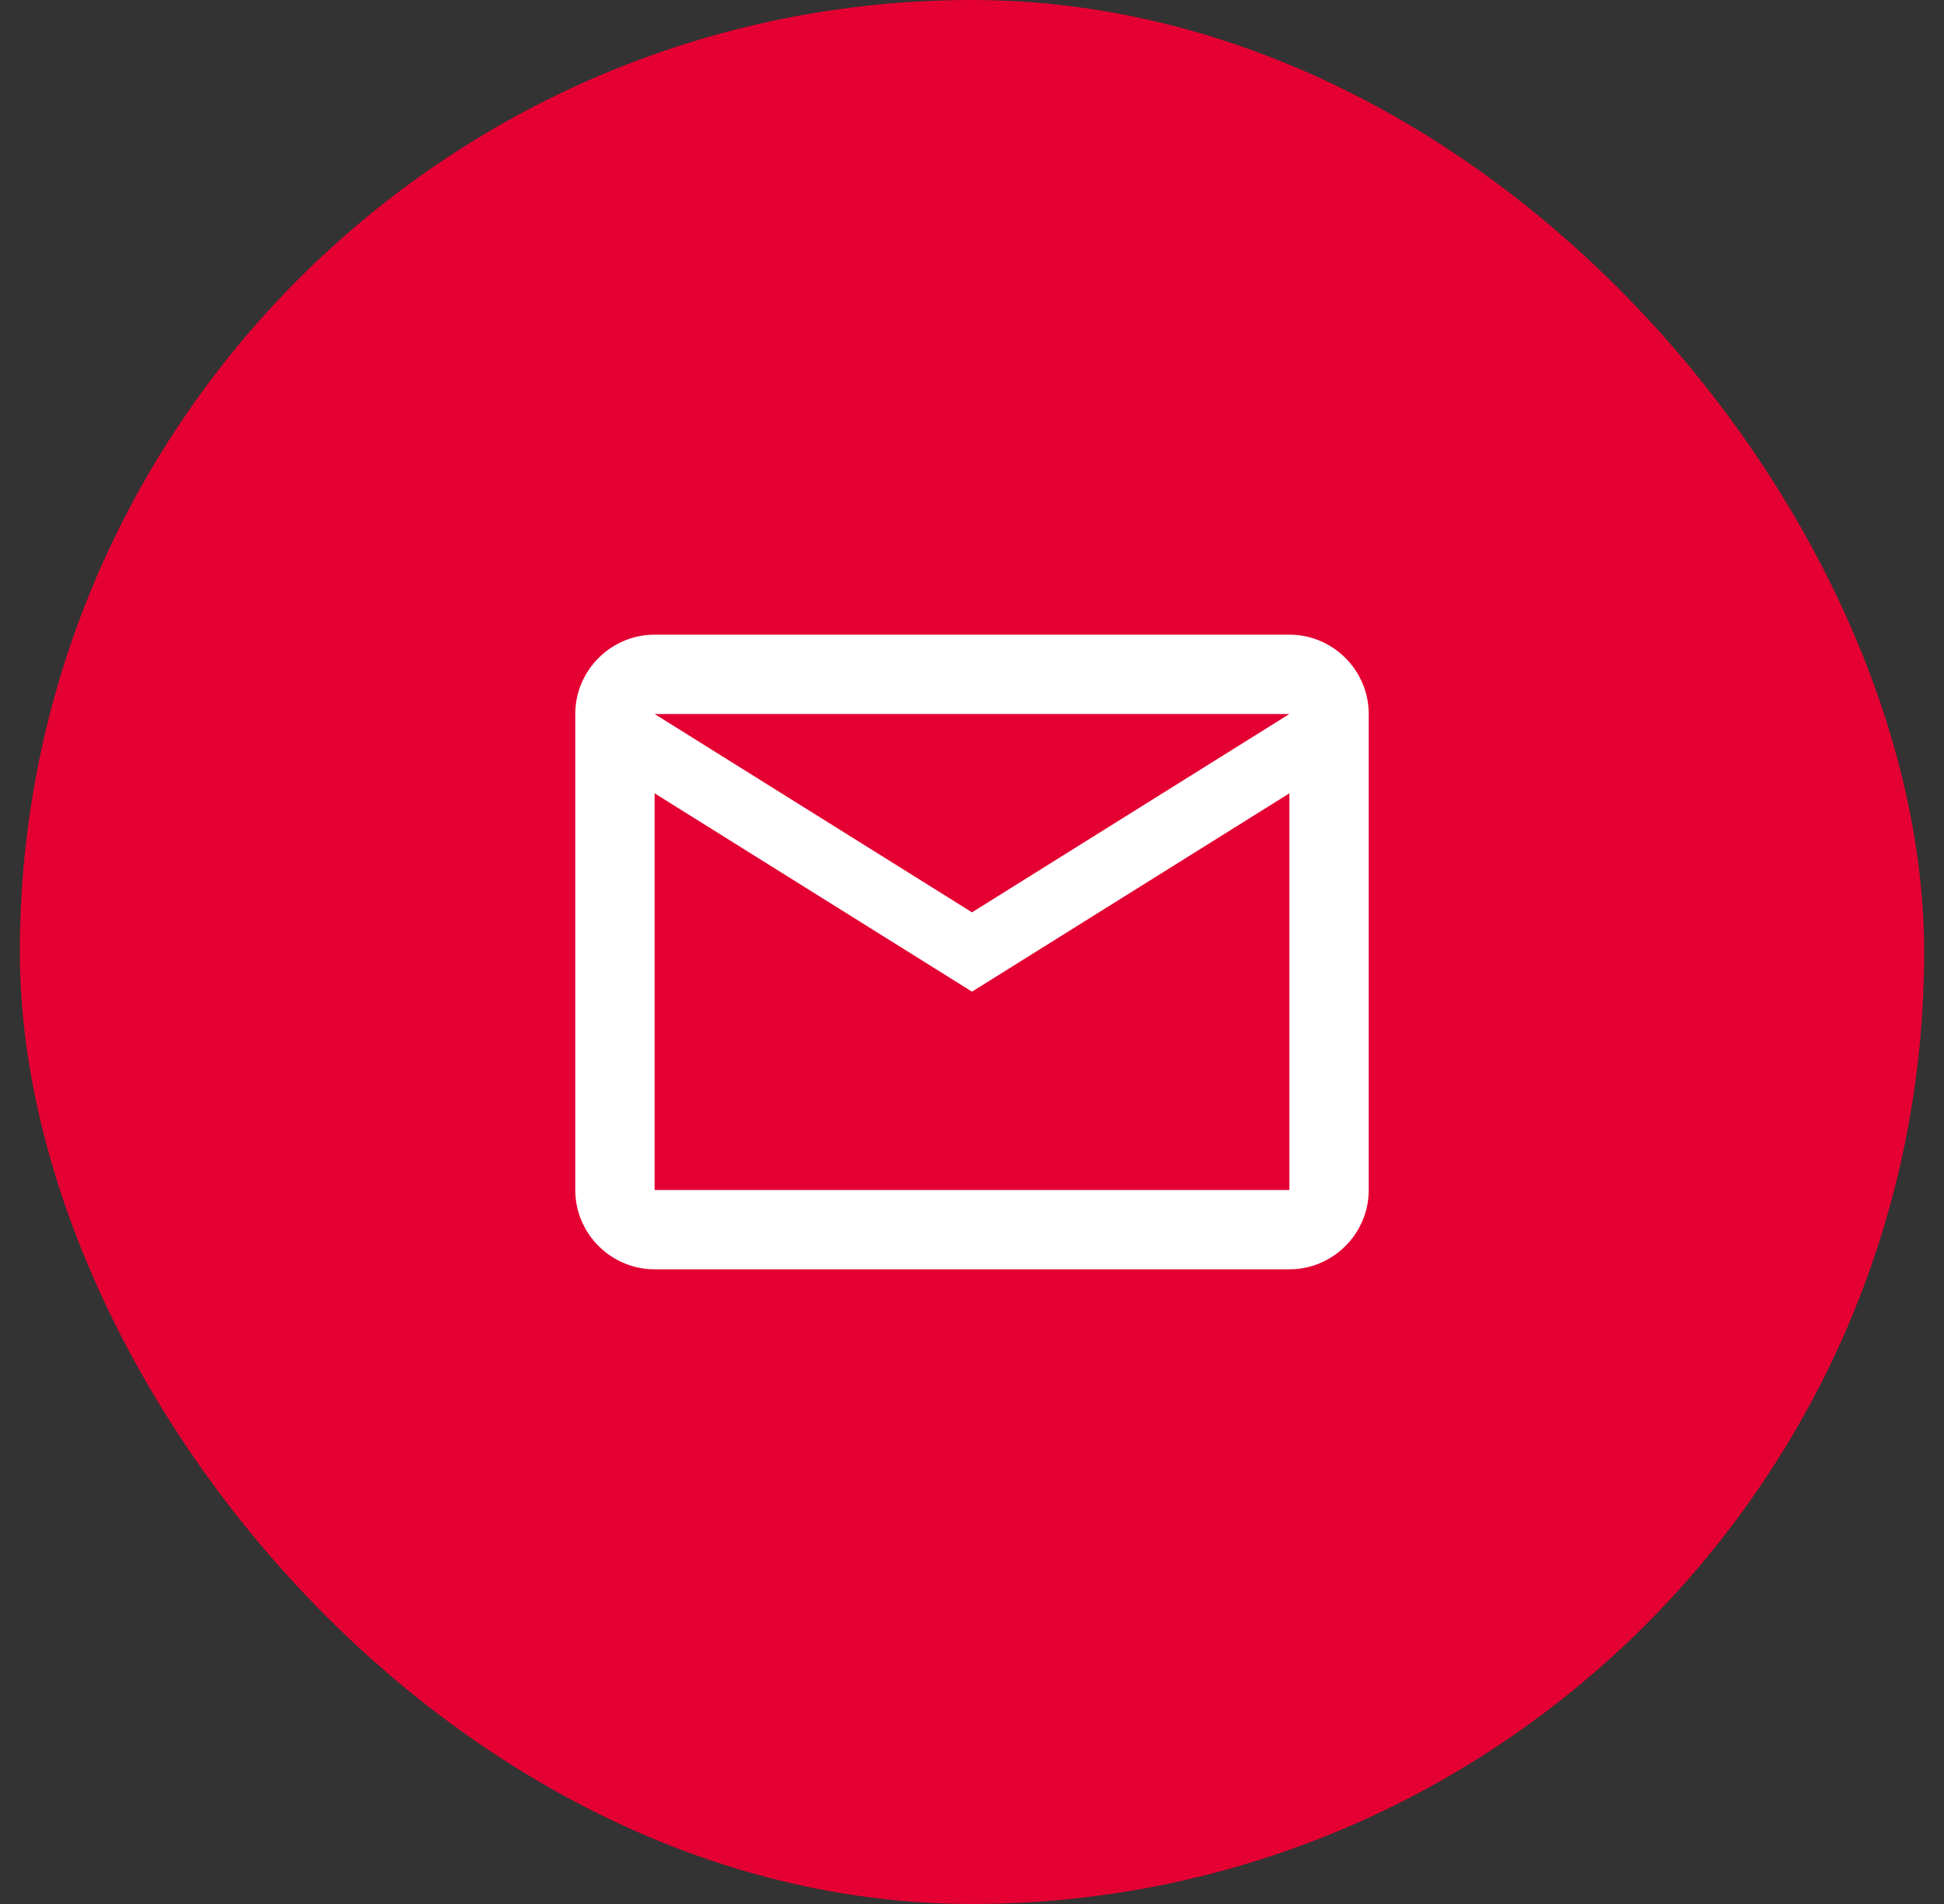
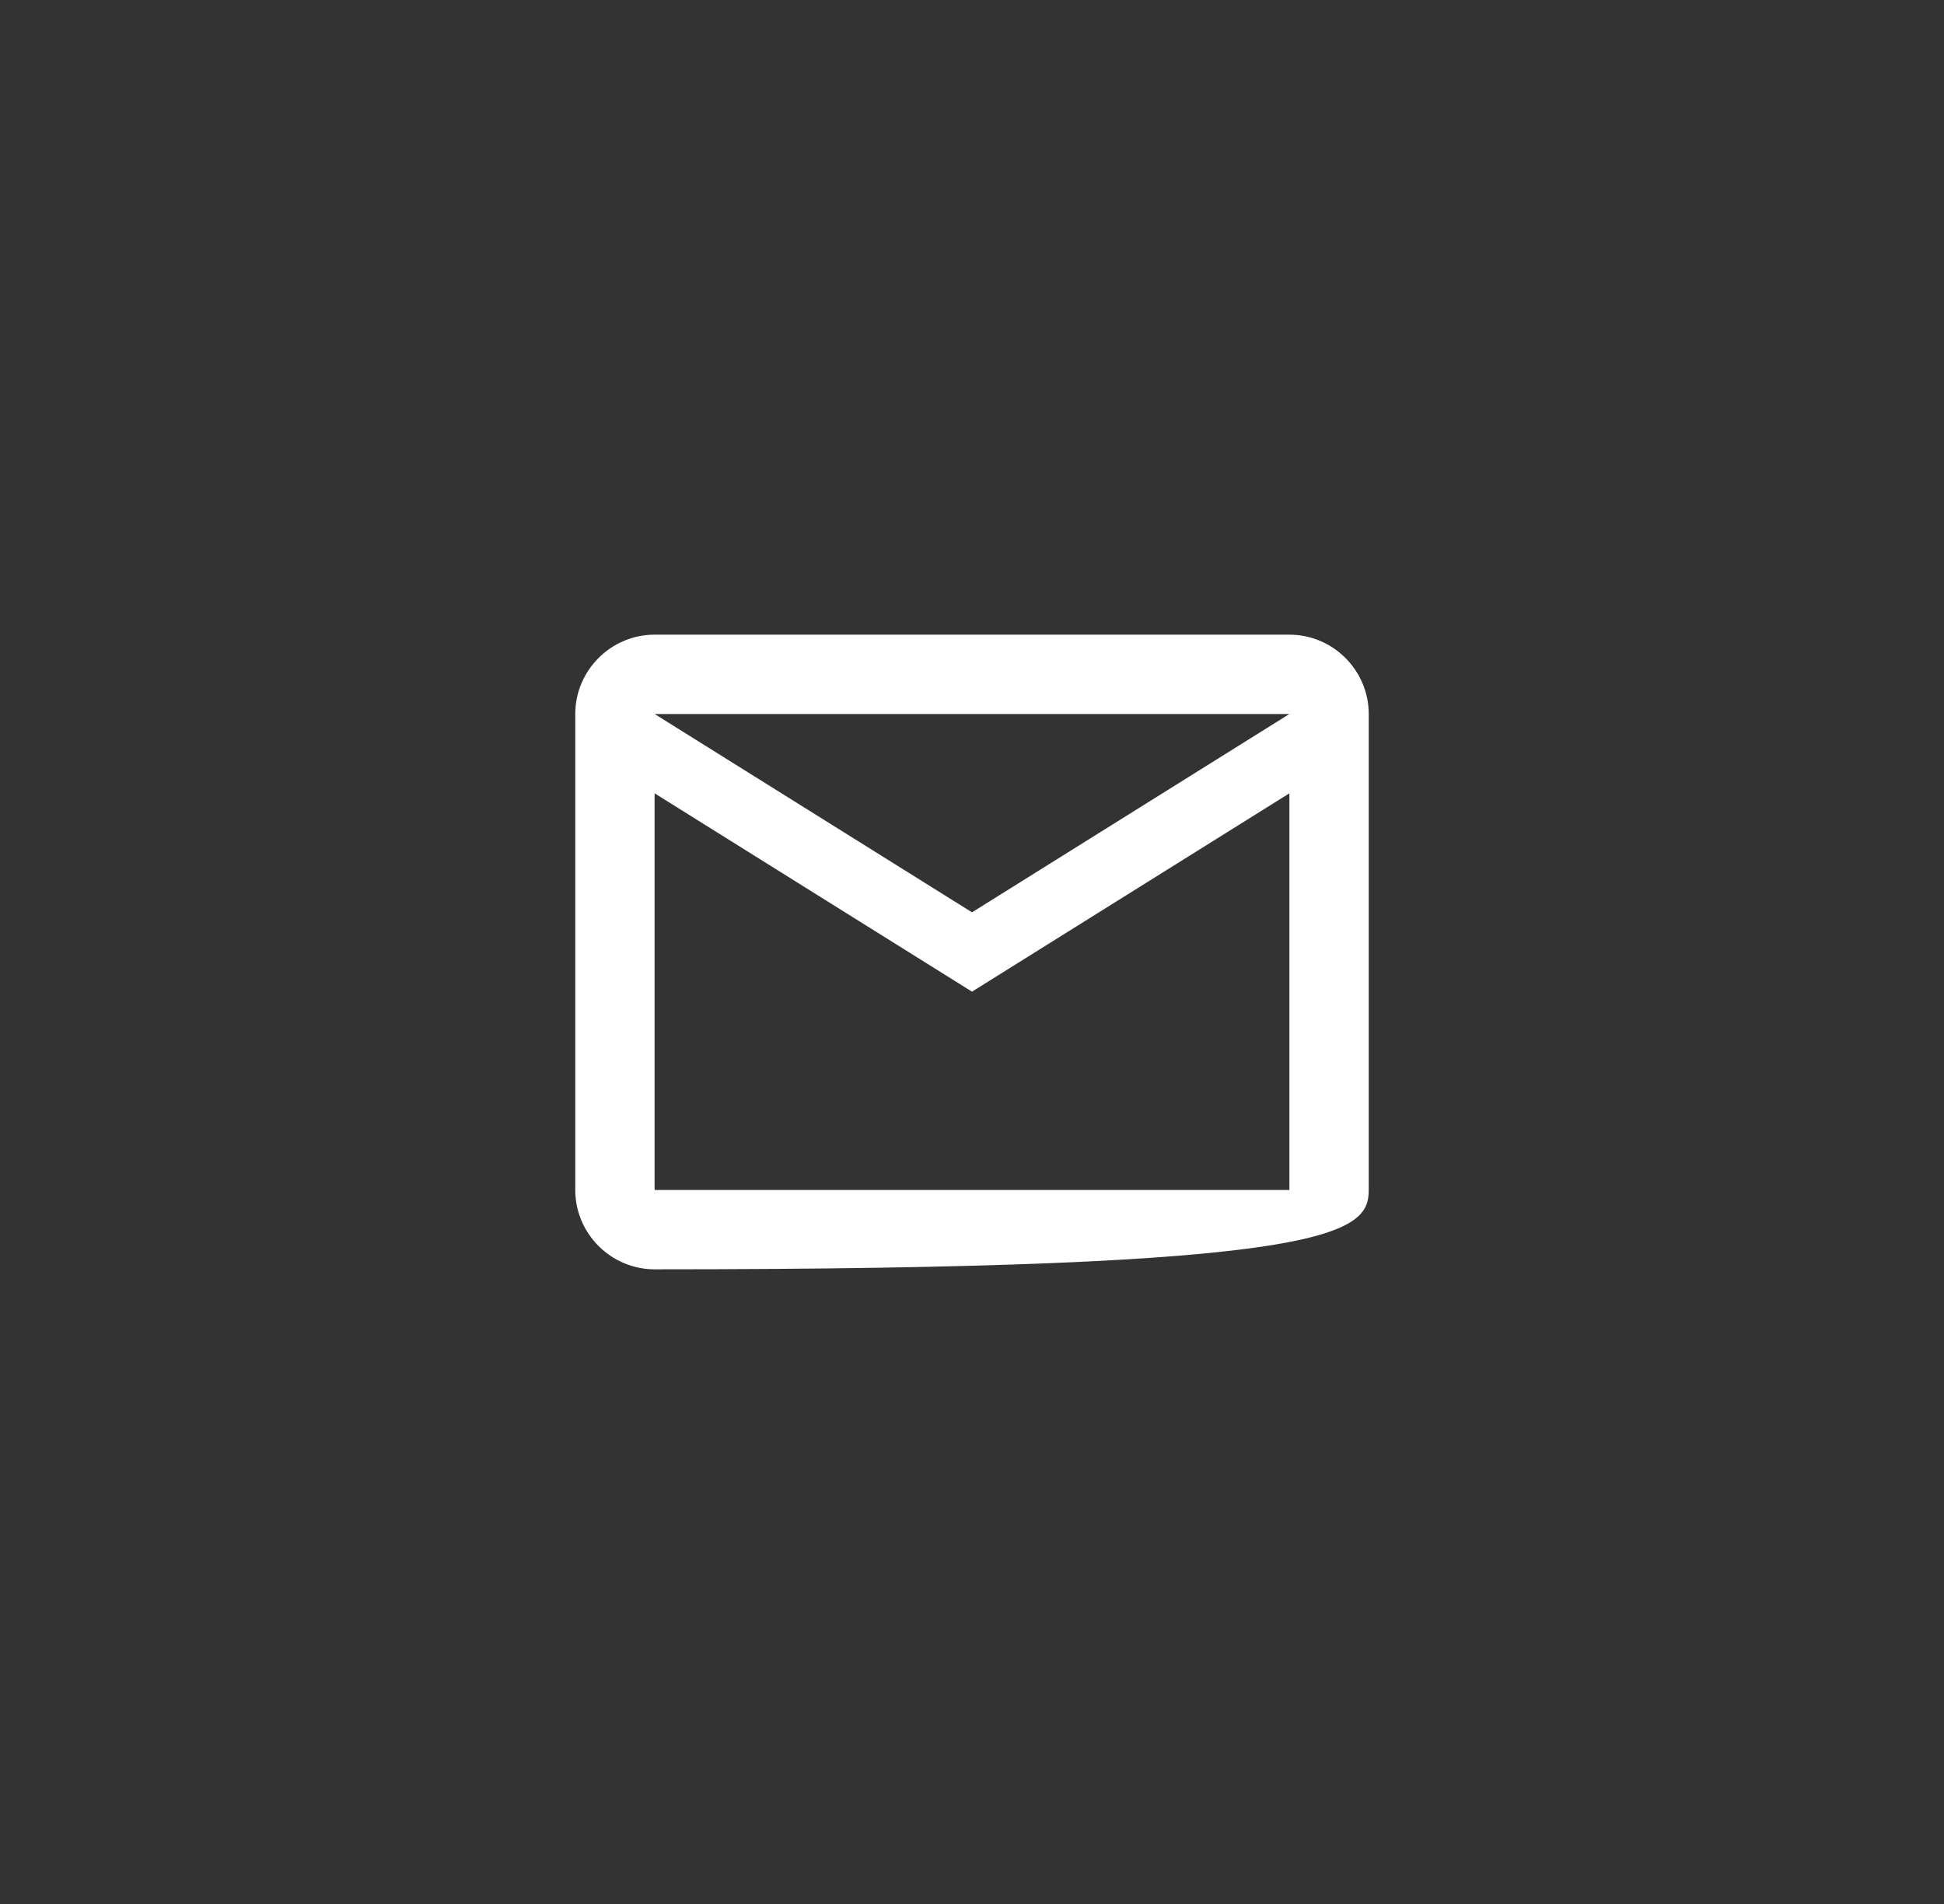
<svg xmlns="http://www.w3.org/2000/svg" width="49" height="48" viewBox="0 0 49 48" fill="none">
  <rect x="0" y="0" width="49" height="48" fill="#333333" stroke="none" />
-   <rect x="0.5" width="48" height="48" rx="24" fill="#E40032" />
-   <path d="M34.5 18C34.5 16.9 33.6 16 32.5 16H16.5C15.4 16 14.5 16.9 14.5 18V30C14.5 31.1 15.4 32 16.5 32H32.5C33.6 32 34.5 31.1 34.5 30V18ZM32.5 18L24.5 23L16.5 18H32.5ZM32.5 30H16.5V20L24.5 25L32.5 20V30Z" fill="white" />
+   <path d="M34.5 18C34.5 16.9 33.6 16 32.5 16H16.5C15.4 16 14.5 16.9 14.5 18V30C14.5 31.1 15.4 32 16.5 32C33.6 32 34.5 31.1 34.5 30V18ZM32.5 18L24.5 23L16.5 18H32.5ZM32.5 30H16.5V20L24.5 25L32.5 20V30Z" fill="white" />
</svg>